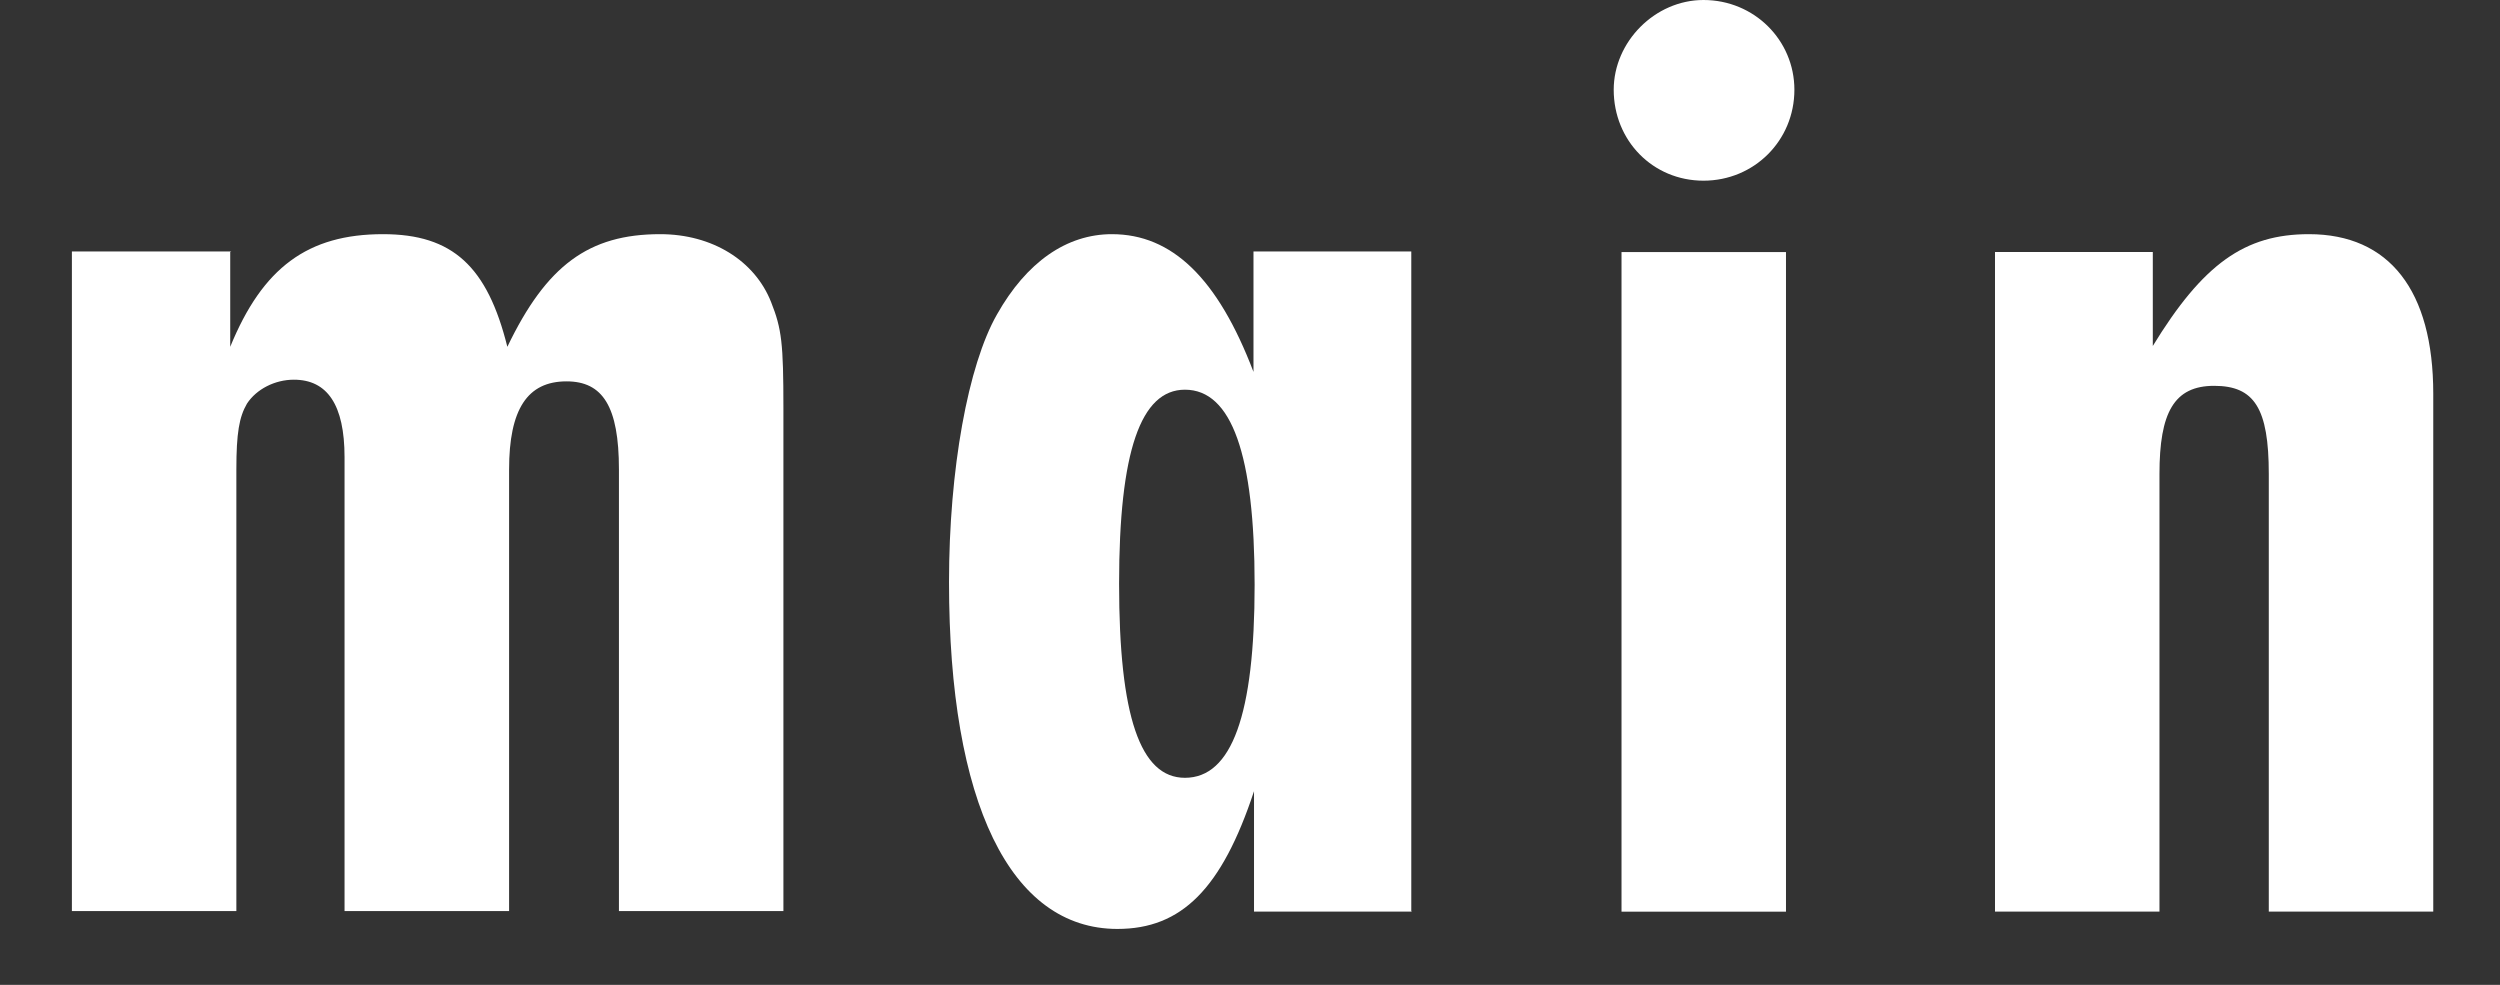
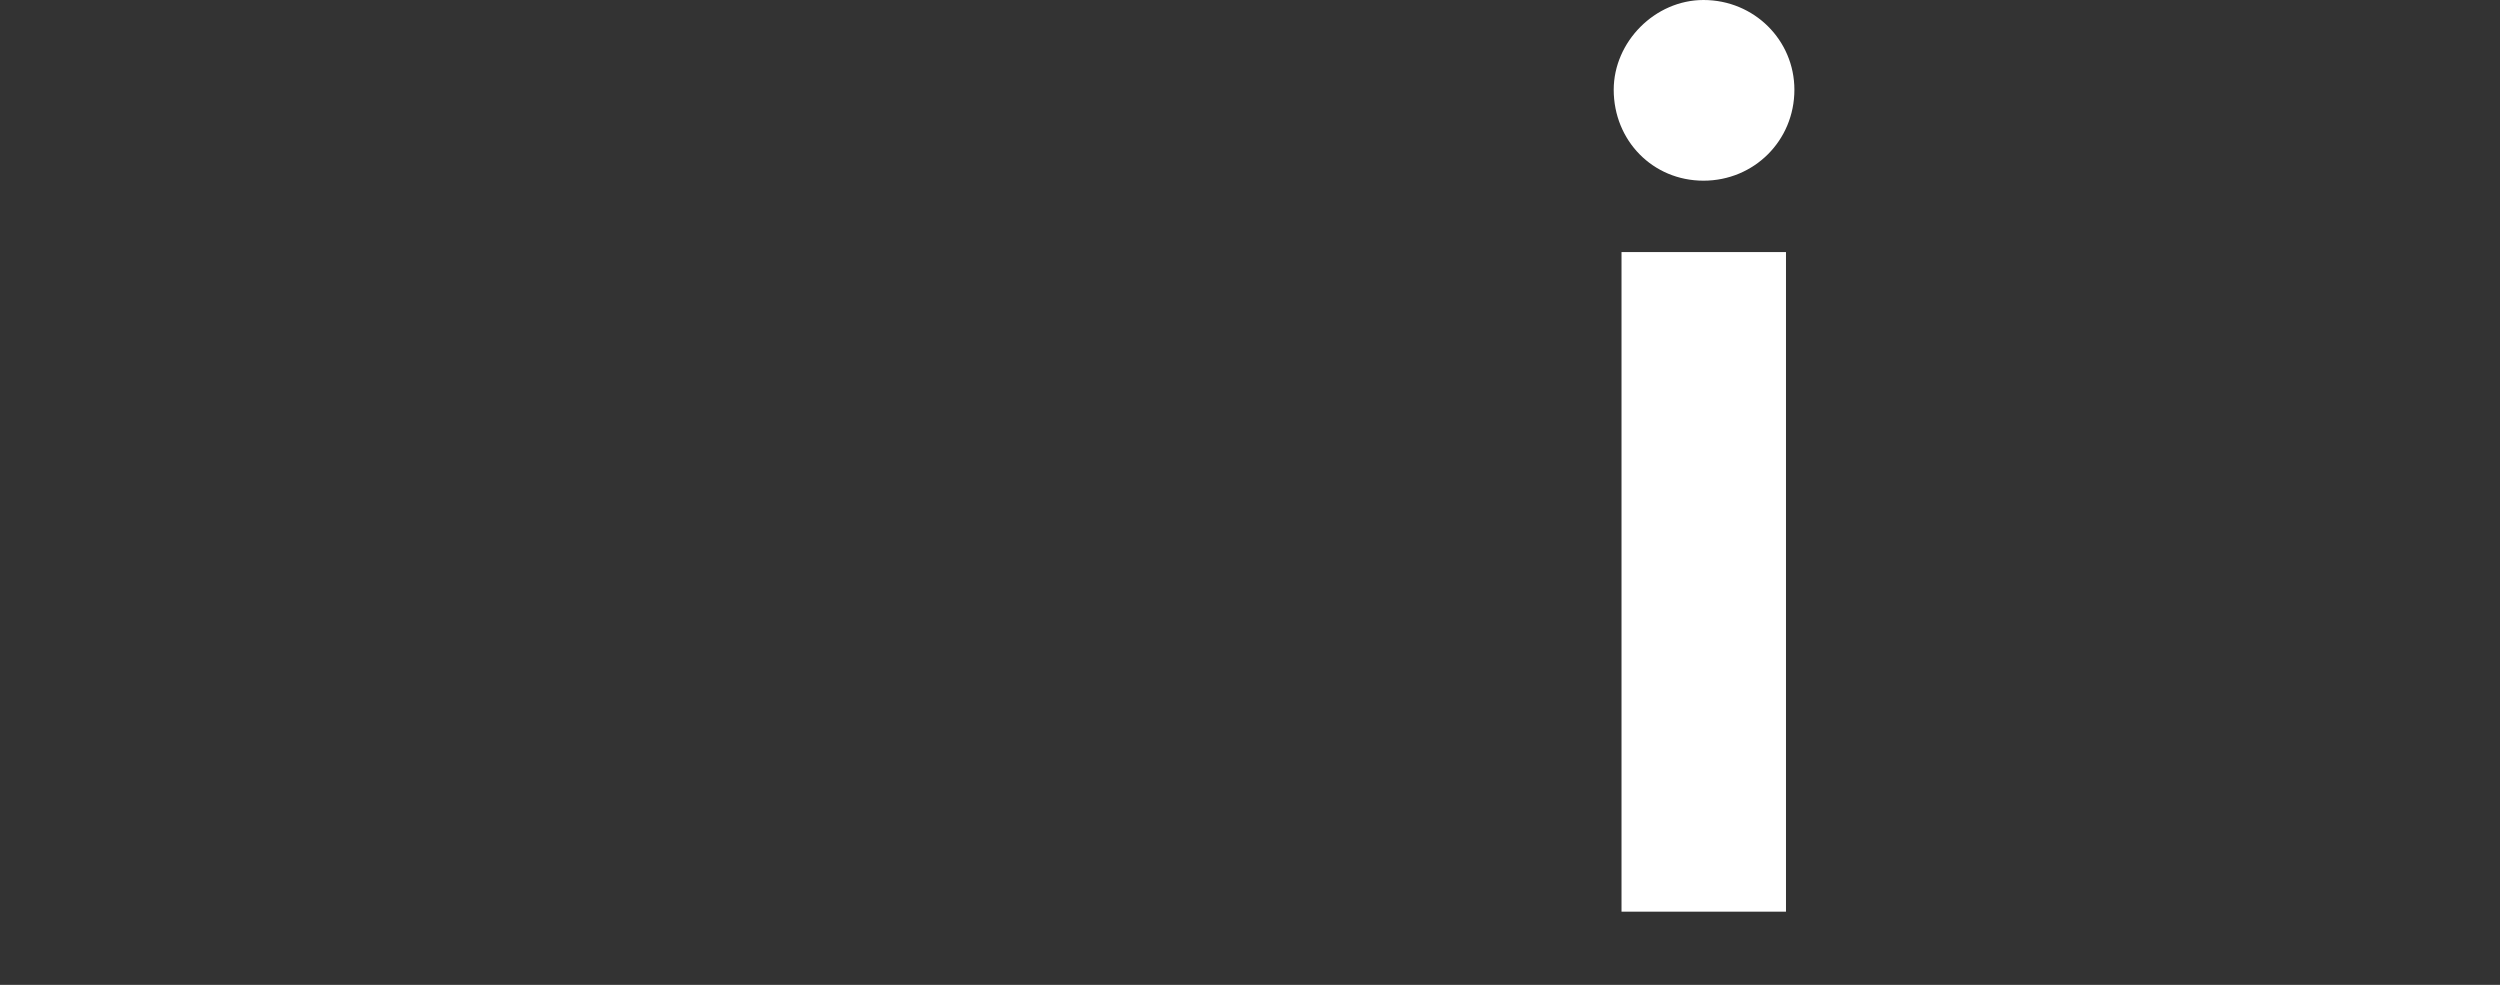
<svg xmlns="http://www.w3.org/2000/svg" width="33" height="13" viewBox="0 0 33 13" fill="none">
  <rect x="0" y="0" width="33" height="13" fill="#333333" stroke="none" />
-   <path d="M3.039 3.326V4.578C3.466 3.532 4.063 3.091 5.056 3.091C5.976 3.091 6.433 3.518 6.697 4.578C7.213 3.503 7.772 3.091 8.714 3.091C9.406 3.091 9.965 3.444 10.179 3.989C10.319 4.342 10.341 4.533 10.341 5.387V12.026H8.17V6.197C8.17 5.365 7.956 5.034 7.478 5.034C6.962 5.034 6.72 5.402 6.72 6.197V12.026H4.548V6.035C4.548 5.343 4.32 5.012 3.879 5.012C3.628 5.012 3.385 5.137 3.26 5.328C3.157 5.505 3.12 5.718 3.12 6.197V12.026H0.949V3.319H3.054L3.039 3.326Z" fill="white" />
-   <path d="M18.636 12.033H16.553V10.444C16.127 11.732 15.597 12.262 14.75 12.262C13.337 12.262 12.527 10.598 12.527 7.684C12.527 6.197 12.778 4.82 13.16 4.151C13.55 3.459 14.08 3.091 14.677 3.091C15.471 3.091 16.075 3.672 16.546 4.909V3.319H18.629V12.026L18.636 12.033ZM14.772 7.706C14.772 9.457 15.052 10.267 15.641 10.267C16.259 10.267 16.561 9.435 16.561 7.72C16.561 6.005 16.259 5.144 15.641 5.144C15.059 5.144 14.772 5.954 14.772 7.706Z" fill="white" />
  <path d="M23.686 1.185C23.686 1.855 23.155 2.385 22.486 2.385C21.816 2.385 21.301 1.855 21.301 1.185C21.301 0.552 21.845 0 22.486 0C23.155 0 23.686 0.53 23.686 1.185ZM23.575 3.327V12.034H21.404V3.327H23.575Z" fill="white" />
-   <path d="M28.41 4.578C29.079 3.481 29.631 3.091 30.478 3.091C31.538 3.091 32.119 3.834 32.119 5.196V12.033H29.948V6.256C29.948 5.387 29.756 5.093 29.227 5.093C28.697 5.093 28.505 5.446 28.505 6.256V12.033H26.334V3.326H28.417V4.578H28.41Z" fill="white" />
</svg>